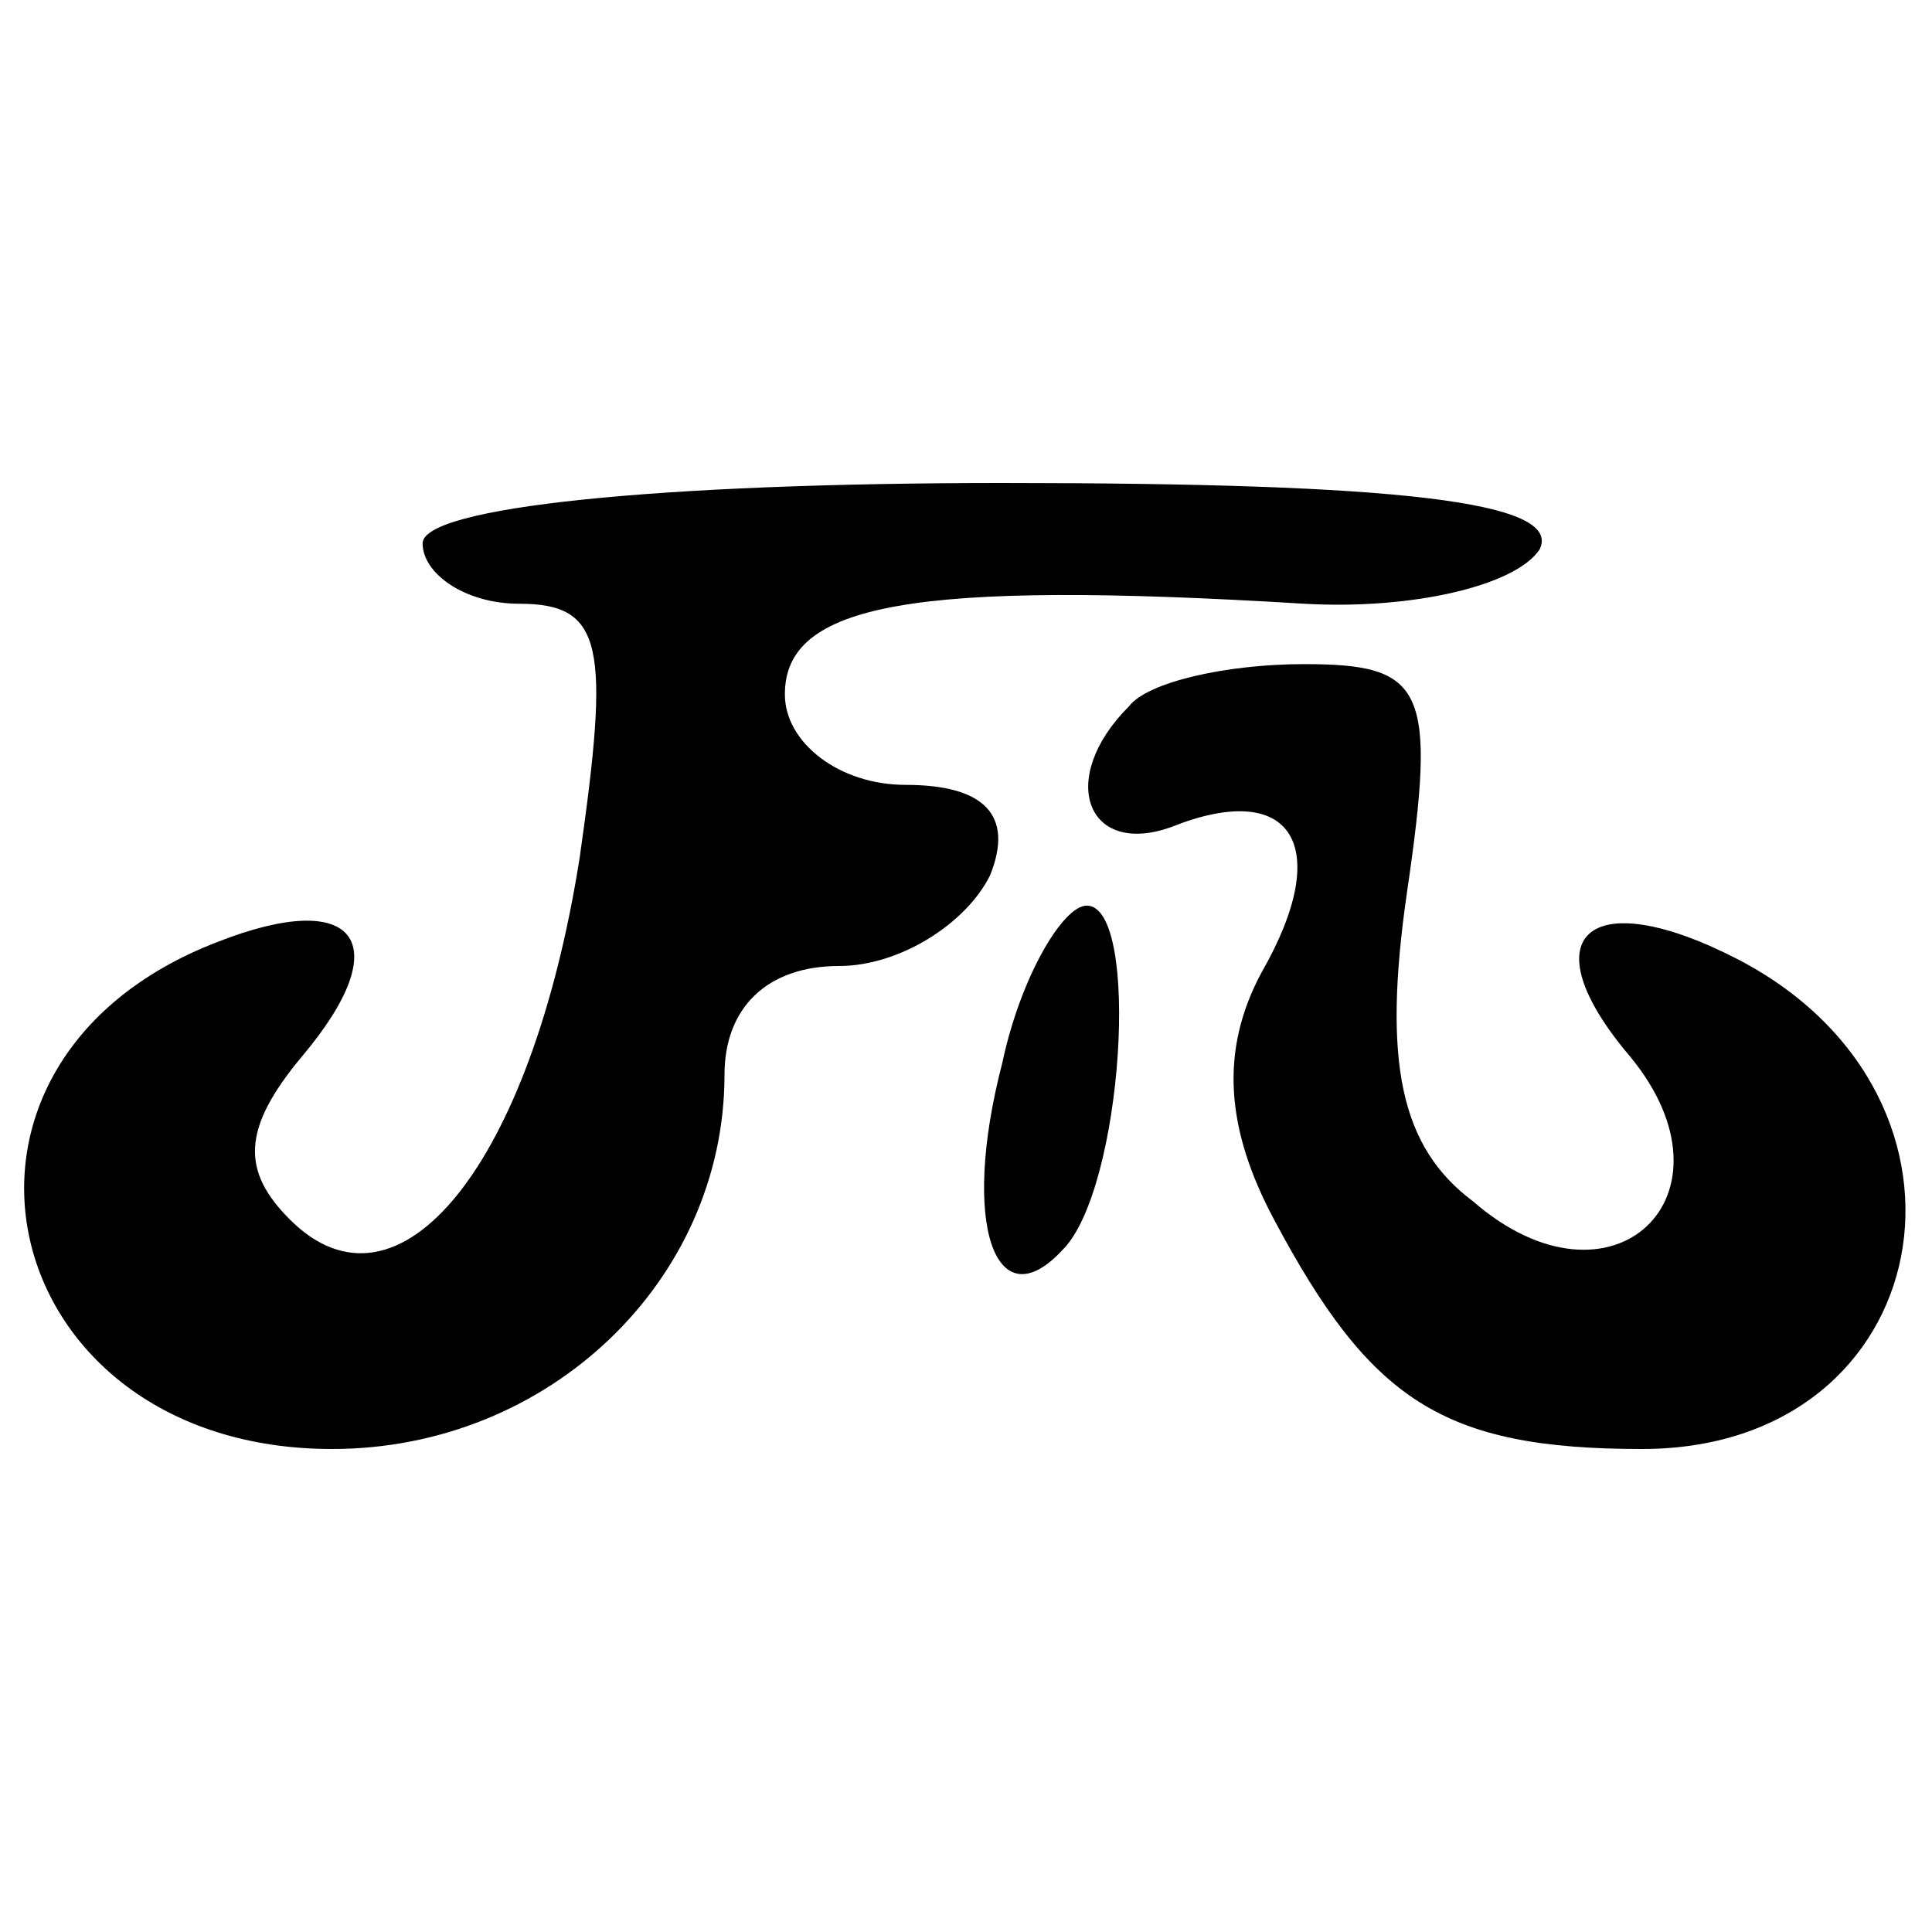
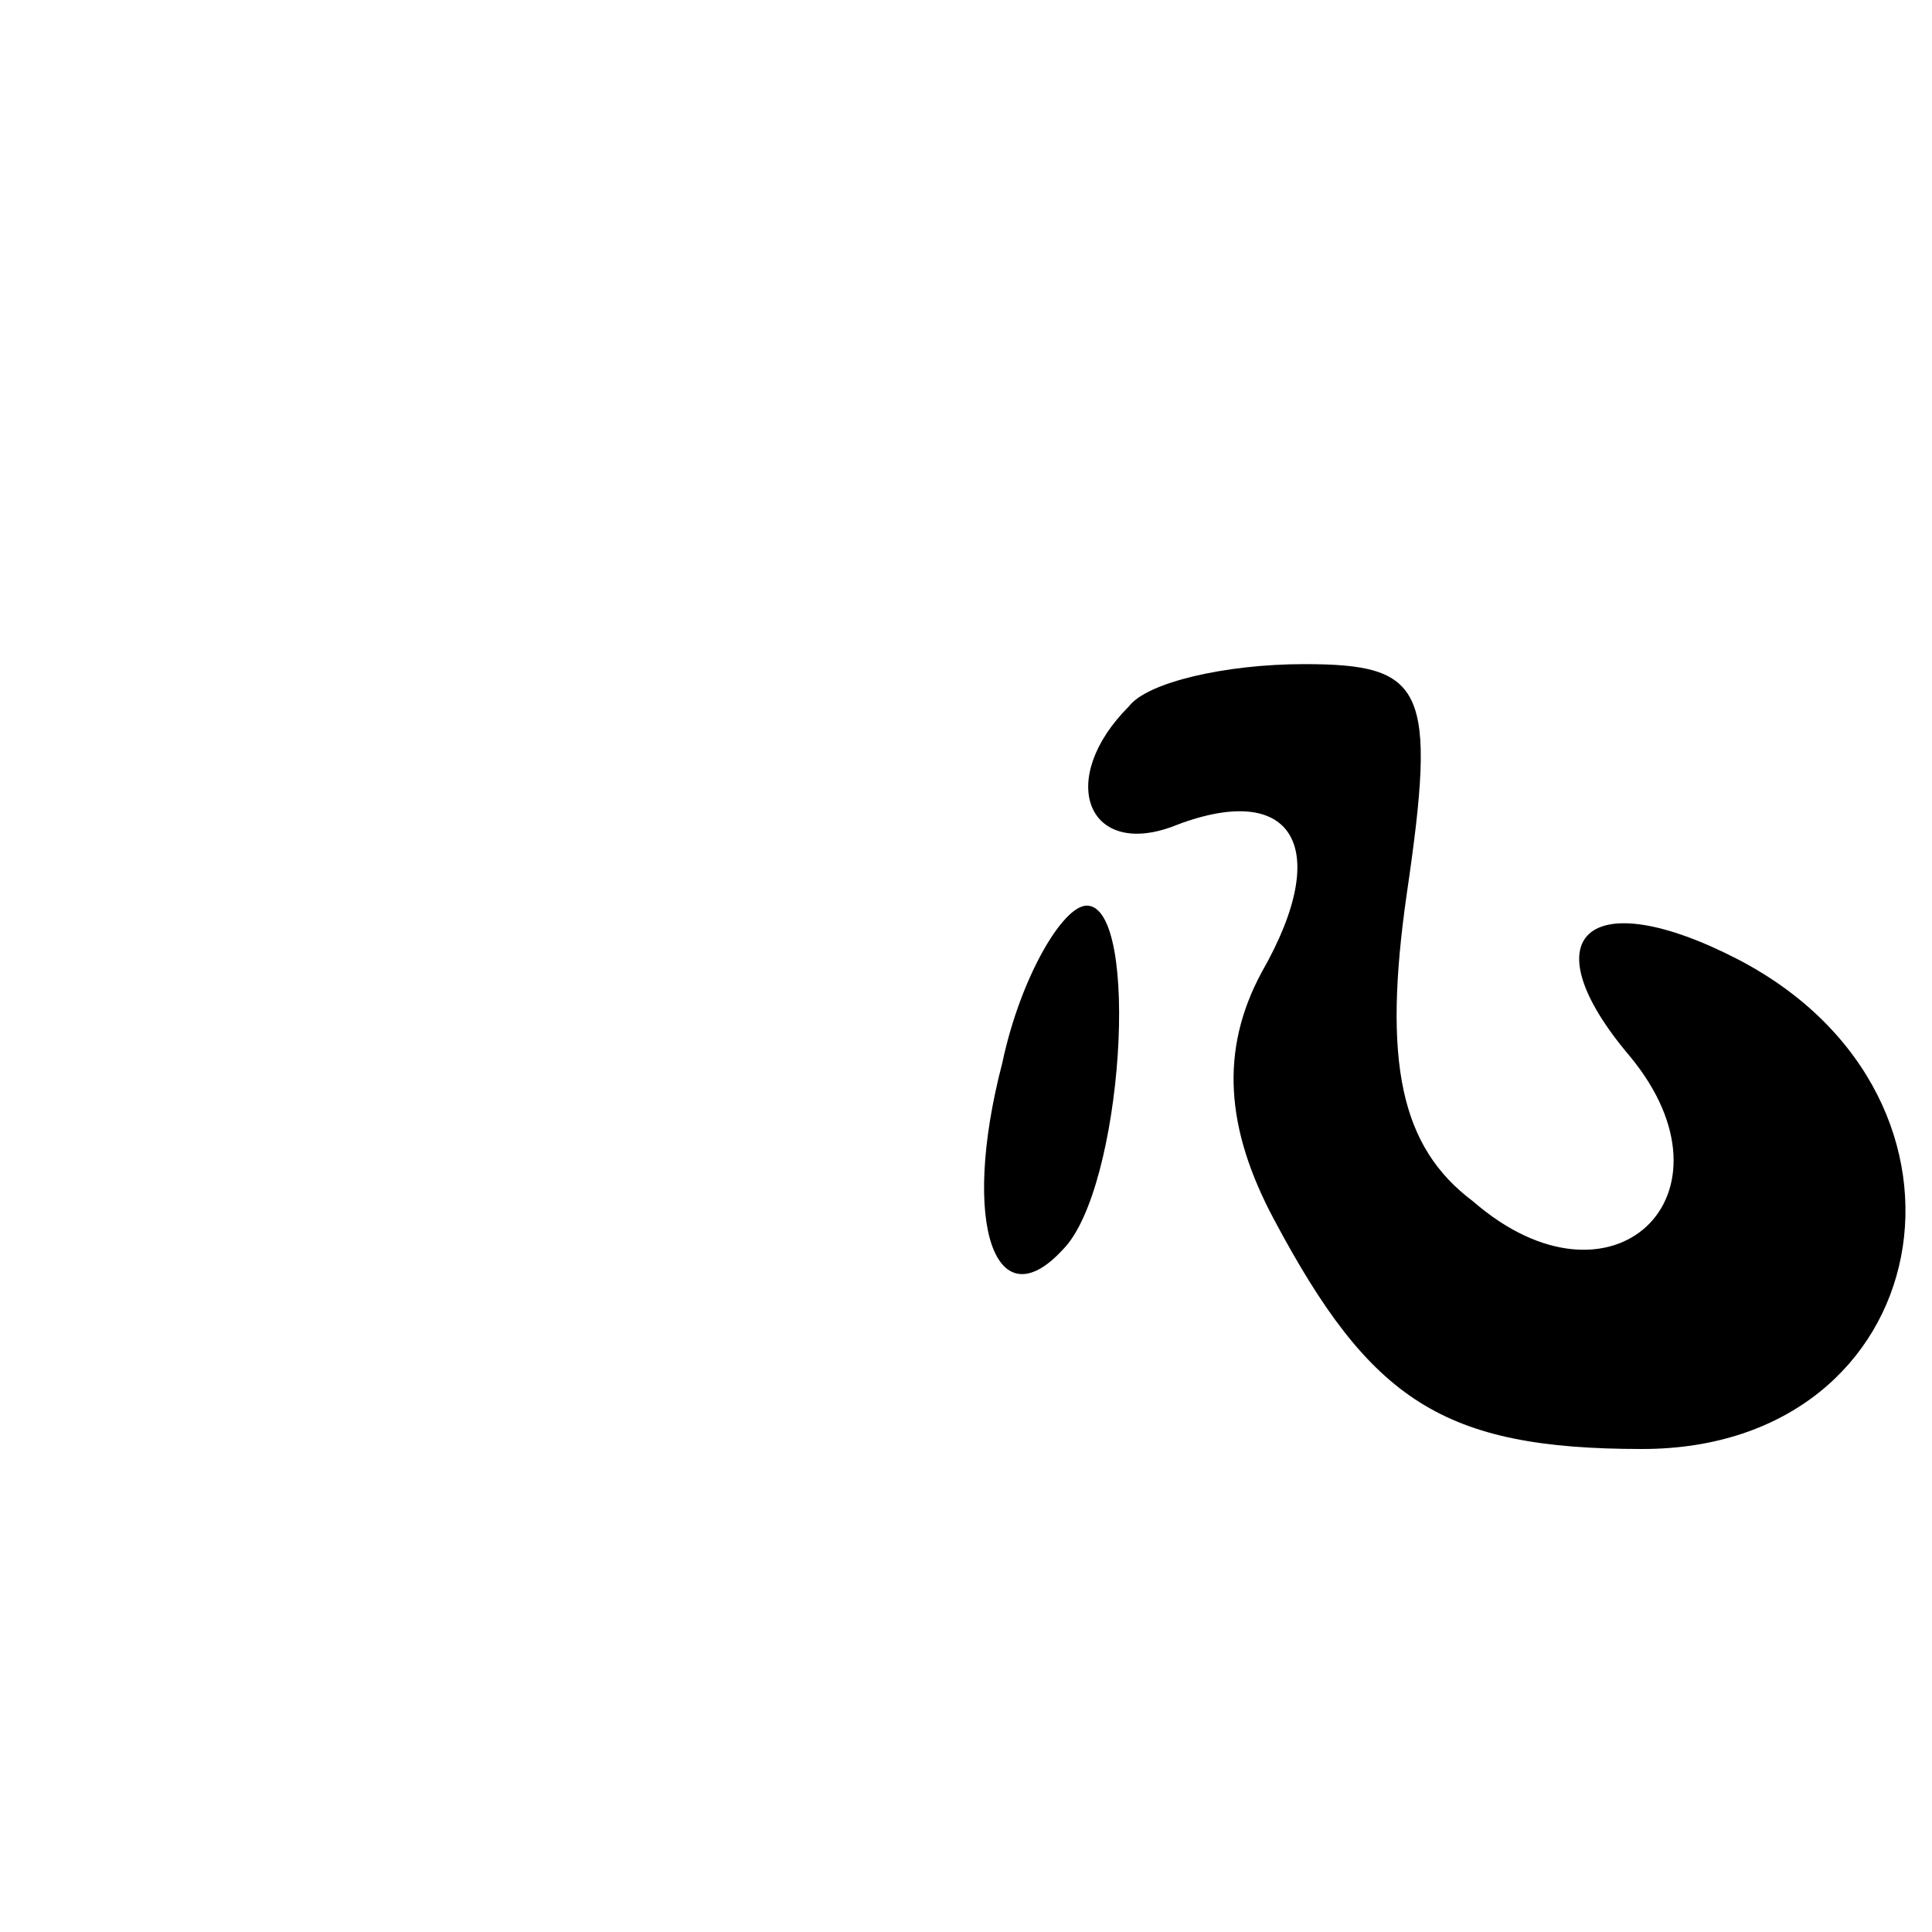
<svg xmlns="http://www.w3.org/2000/svg" width="32px" height="32px" viewBox="0 0 32 32" version="1.1">
  <g id="surface1">
-     <path style=" stroke:none;fill-rule:nonzero;fill:rgb(0%,0%,0%);fill-opacity:1;" d="M 7 9 C 7 9.5 7.699 10 8.602 10 C 10 10 10.102 10.699 9.602 14.199 C 8.801 19.301 6.602 22 4.801 20.199 C 4 19.398 4 18.699 5 17.5 C 6.602 15.602 5.898 14.699 3.602 15.602 C -1.602 17.602 -0.102 24 5.5 24 C 9.102 24 12 21.199 12 17.801 C 12 16.699 12.699 16 13.898 16 C 14.898 16 16 15.301 16.398 14.5 C 16.801 13.5 16.301 13 15 13 C 13.898 13 13 12.301 13 11.5 C 13 10 15.102 9.602 21.602 10 C 23.398 10.102 25.102 9.699 25.5 9.102 C 25.898 8.301 23.102 8 16.602 8 C 10.898 8 7 8.398 7 9 Z M 7 9 " />
    <path style=" stroke:none;fill-rule:nonzero;fill:rgb(0%,0%,0%);fill-opacity:1;" d="M 18.699 11.699 C 17.5 12.898 18 14.199 19.398 13.699 C 21.398 12.898 22.102 14 20.898 16.102 C 20.199 17.398 20.301 18.699 21.102 20.199 C 22.699 23.199 23.898 24 27.199 24 C 32.102 24 33.199 18.199 28.801 15.898 C 26.301 14.602 25.301 15.5 27 17.5 C 28.898 19.801 26.699 21.898 24.398 19.898 C 23.199 19 22.898 17.602 23.301 14.801 C 23.801 11.398 23.602 11 21.602 11 C 20.301 11 19 11.301 18.699 11.699 Z M 18.699 11.699 " />
    <path style=" stroke:none;fill-rule:nonzero;fill:rgb(0%,0%,0%);fill-opacity:1;" d="M 16.602 17.602 C 15.898 20.301 16.5 21.898 17.602 20.699 C 18.602 19.699 18.898 15 18 15 C 17.602 15 16.898 16.199 16.602 17.602 Z M 16.602 17.602 " />
  </g>
</svg>